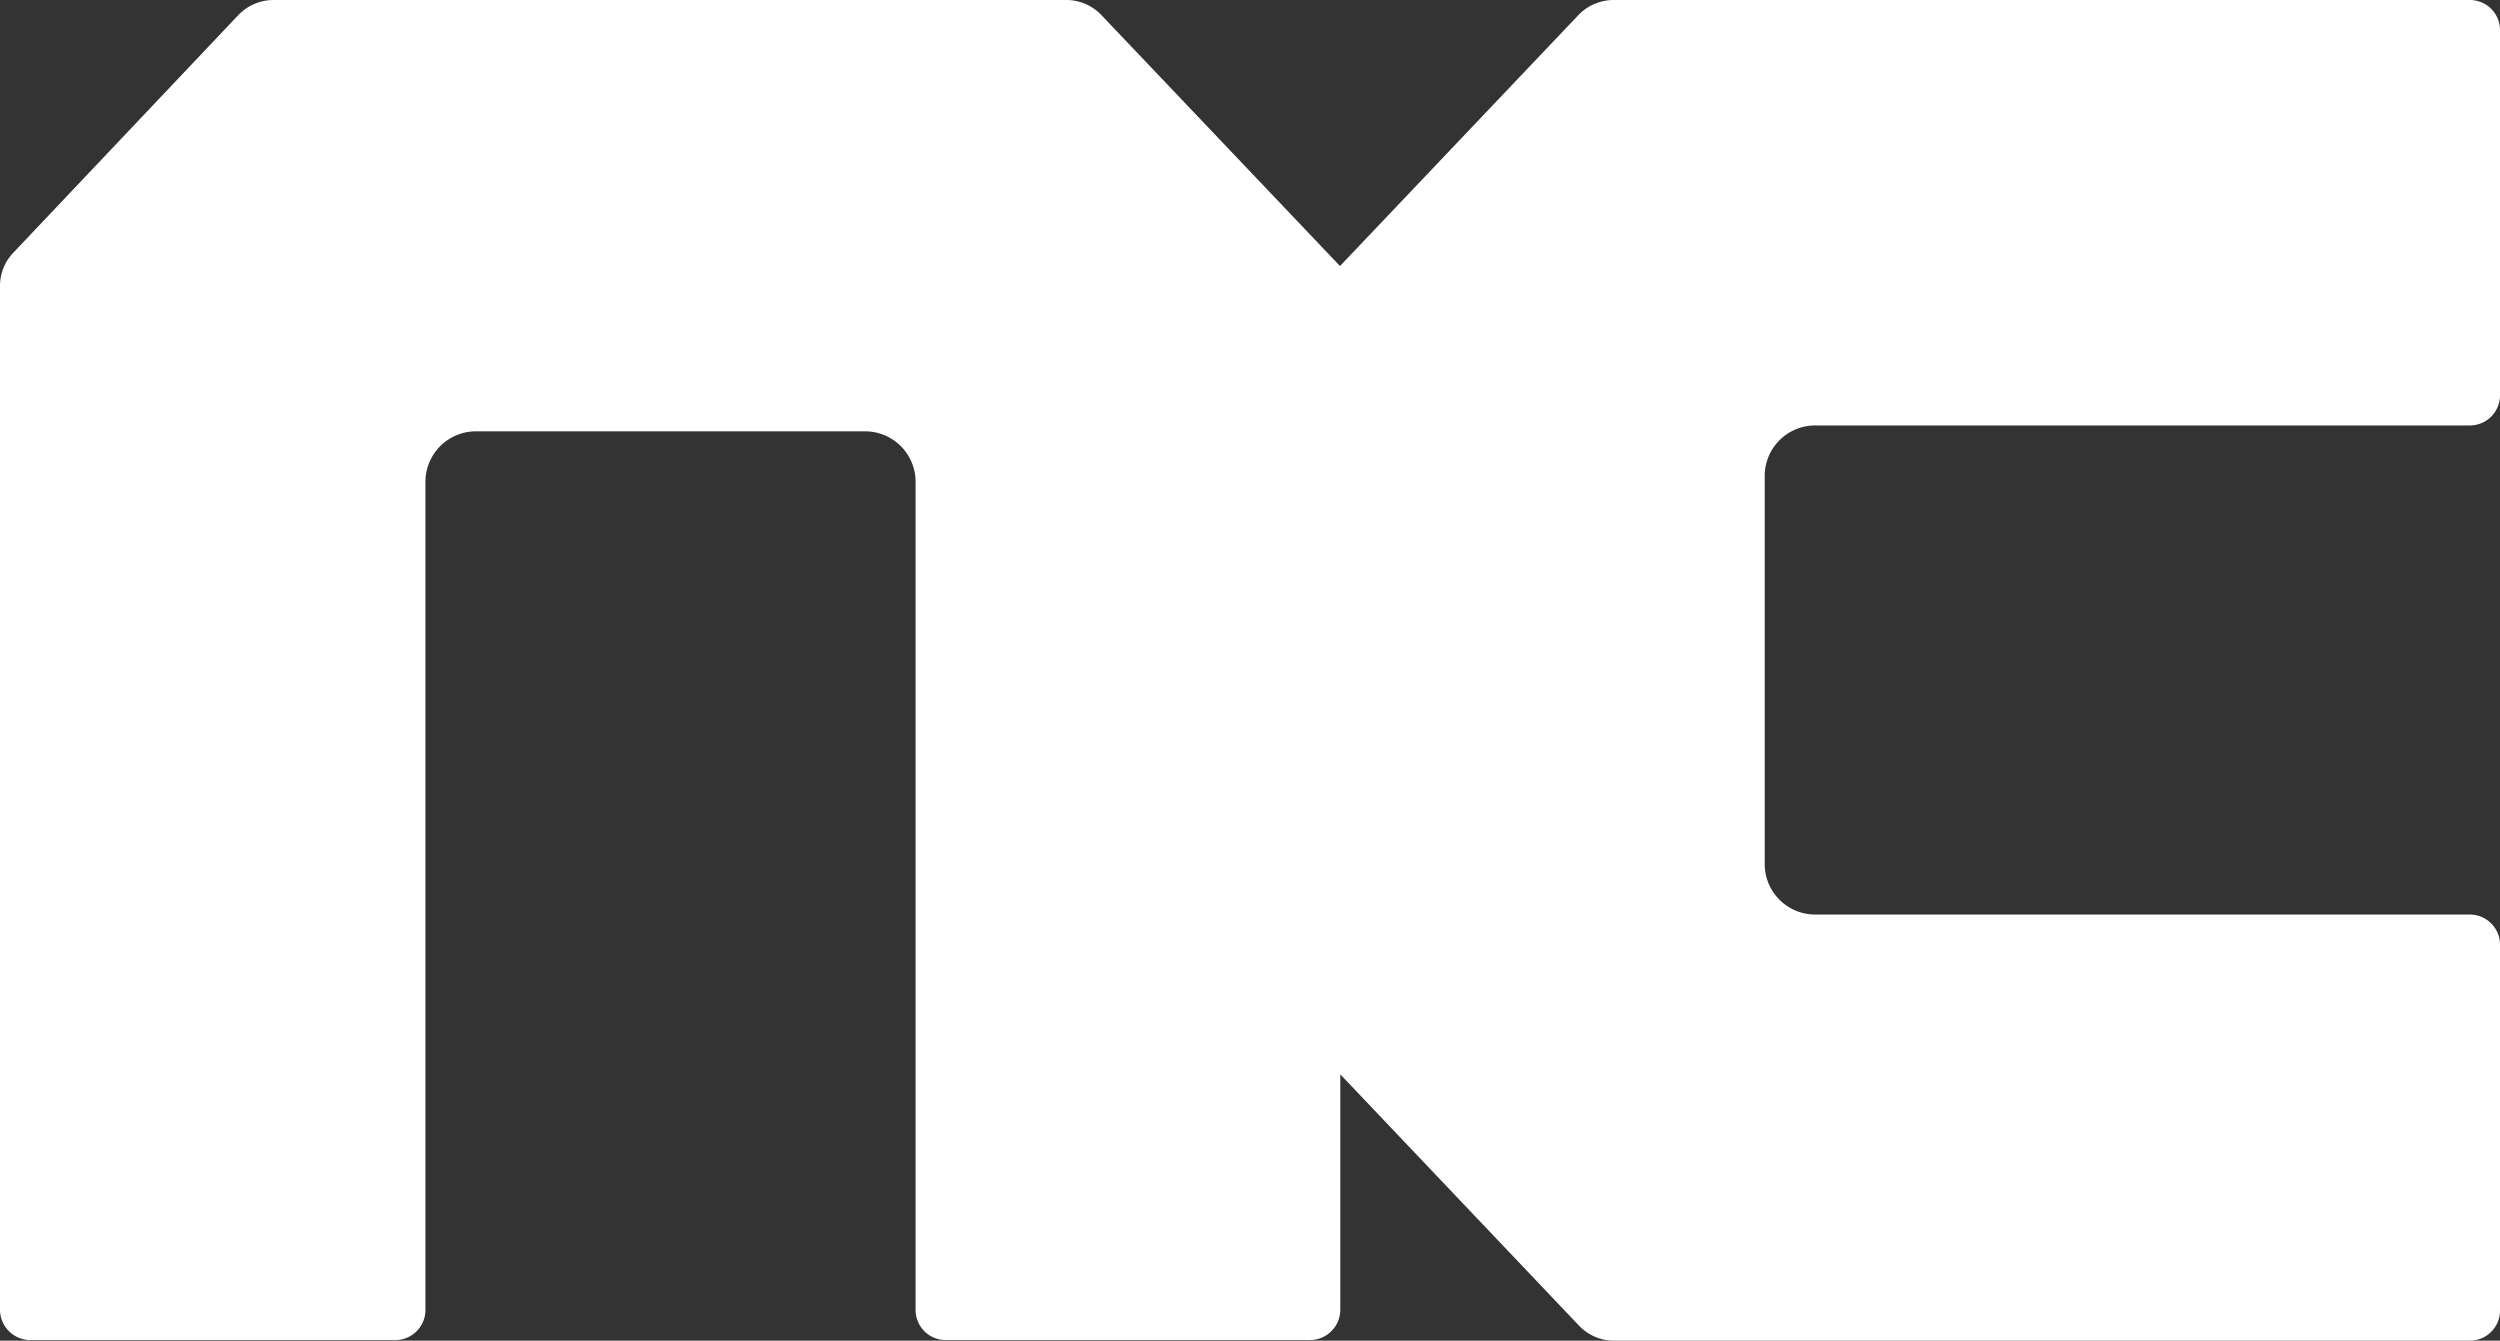
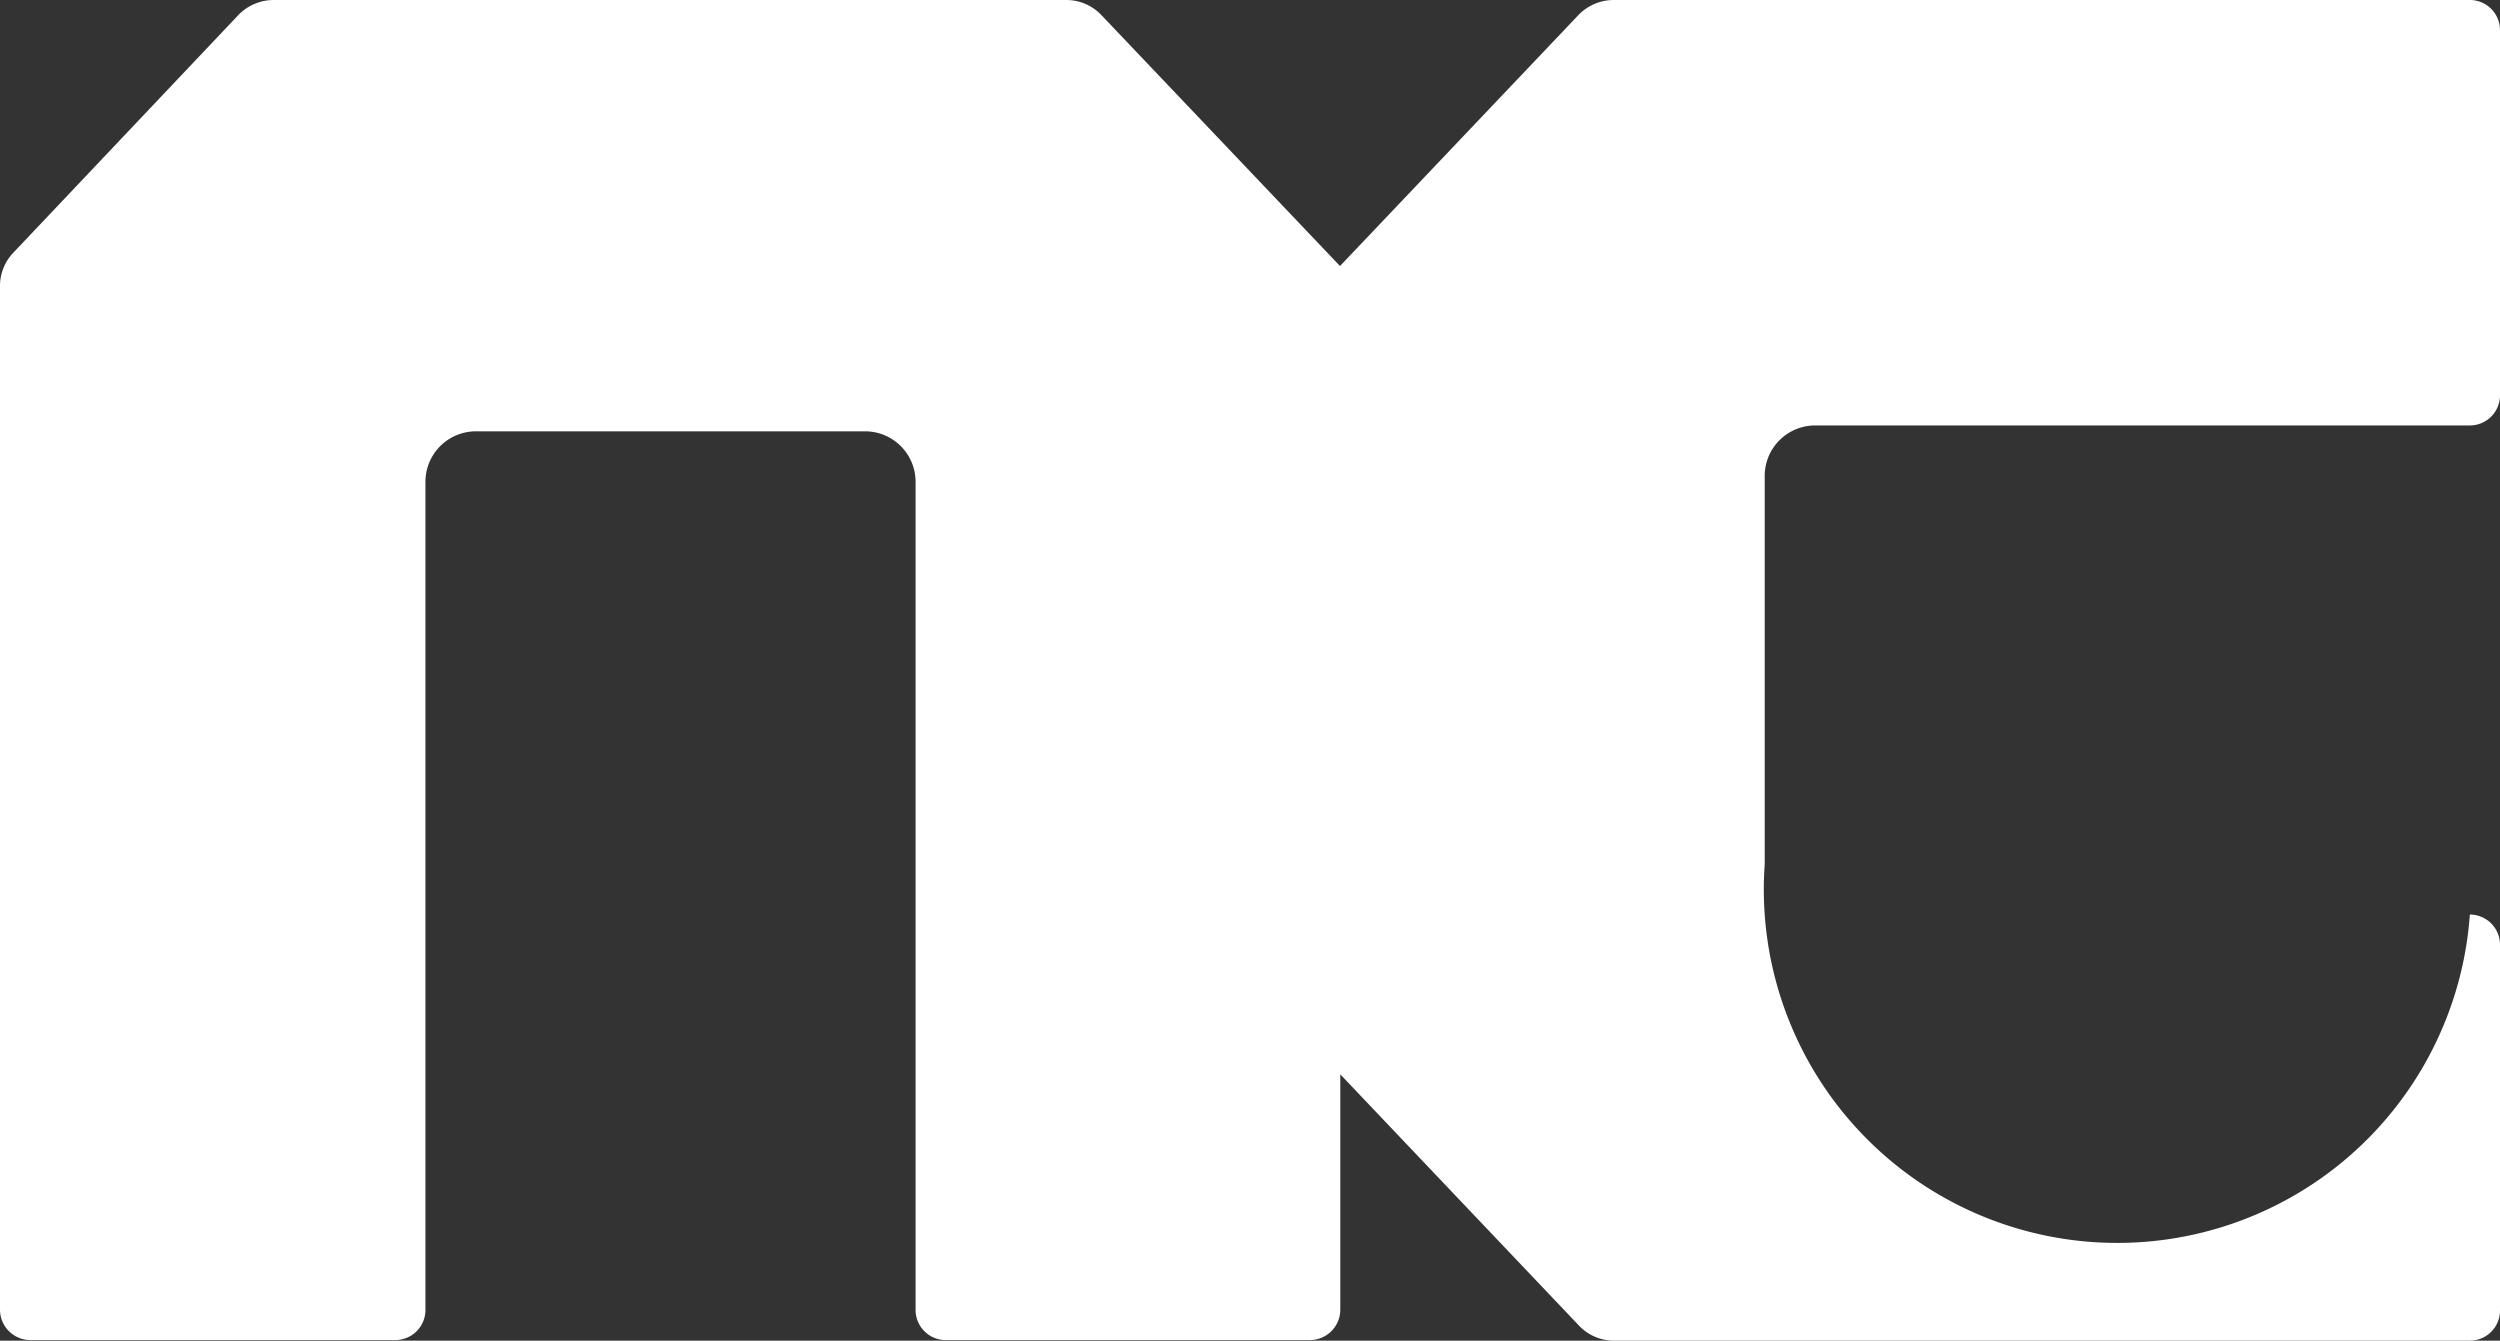
<svg xmlns="http://www.w3.org/2000/svg" id="레이어_1" data-name="레이어 1" width="34" height="18.233" viewBox="0 0 34 18.233">
  <rect x="0" y="0" width="34" height="18.233" fill="#333333" stroke="none" />
-   <path id="Path_279" data-name="Path 279" d="M24.679,5.786H33.59a.41.41,0,0,0,.41-.41V.414A.41.41,0,0,0,33.59,0H21.949a.668.668,0,0,0-.478.2L18.224,3.618,14.974.2A.657.657,0,0,0,14.5,0H3.725a.668.668,0,0,0-.479.2L.182,3.436A.653.653,0,0,0,0,3.892V17.811a.414.414,0,0,0,.414.414H5.376a.41.41,0,0,0,.41-.414V6.549a.687.687,0,0,1,.683-.683h5.3a.687.687,0,0,1,.683.683V17.811a.41.41,0,0,0,.4.414h4.962a.414.414,0,0,0,.414-.414v-3.2l3.246,3.417a.653.653,0,0,0,.478.205H33.59a.41.41,0,0,0,.41-.414V12.848a.41.41,0,0,0-.41-.41H24.679A.687.687,0,0,1,24,11.755v-5.3a.687.687,0,0,1,.679-.669Z" fill="#fff" />
+   <path id="Path_279" data-name="Path 279" d="M24.679,5.786H33.59a.41.41,0,0,0,.41-.41V.414A.41.41,0,0,0,33.59,0H21.949a.668.668,0,0,0-.478.2L18.224,3.618,14.974.2A.657.657,0,0,0,14.5,0H3.725a.668.668,0,0,0-.479.2L.182,3.436A.653.653,0,0,0,0,3.892V17.811a.414.414,0,0,0,.414.414H5.376a.41.41,0,0,0,.41-.414V6.549a.687.687,0,0,1,.683-.683h5.3a.687.687,0,0,1,.683.683V17.811a.41.41,0,0,0,.4.414h4.962a.414.414,0,0,0,.414-.414v-3.2l3.246,3.417a.653.653,0,0,0,.478.205H33.59a.41.41,0,0,0,.41-.414V12.848a.41.41,0,0,0-.41-.41A.687.687,0,0,1,24,11.755v-5.3a.687.687,0,0,1,.679-.669Z" fill="#fff" />
</svg>